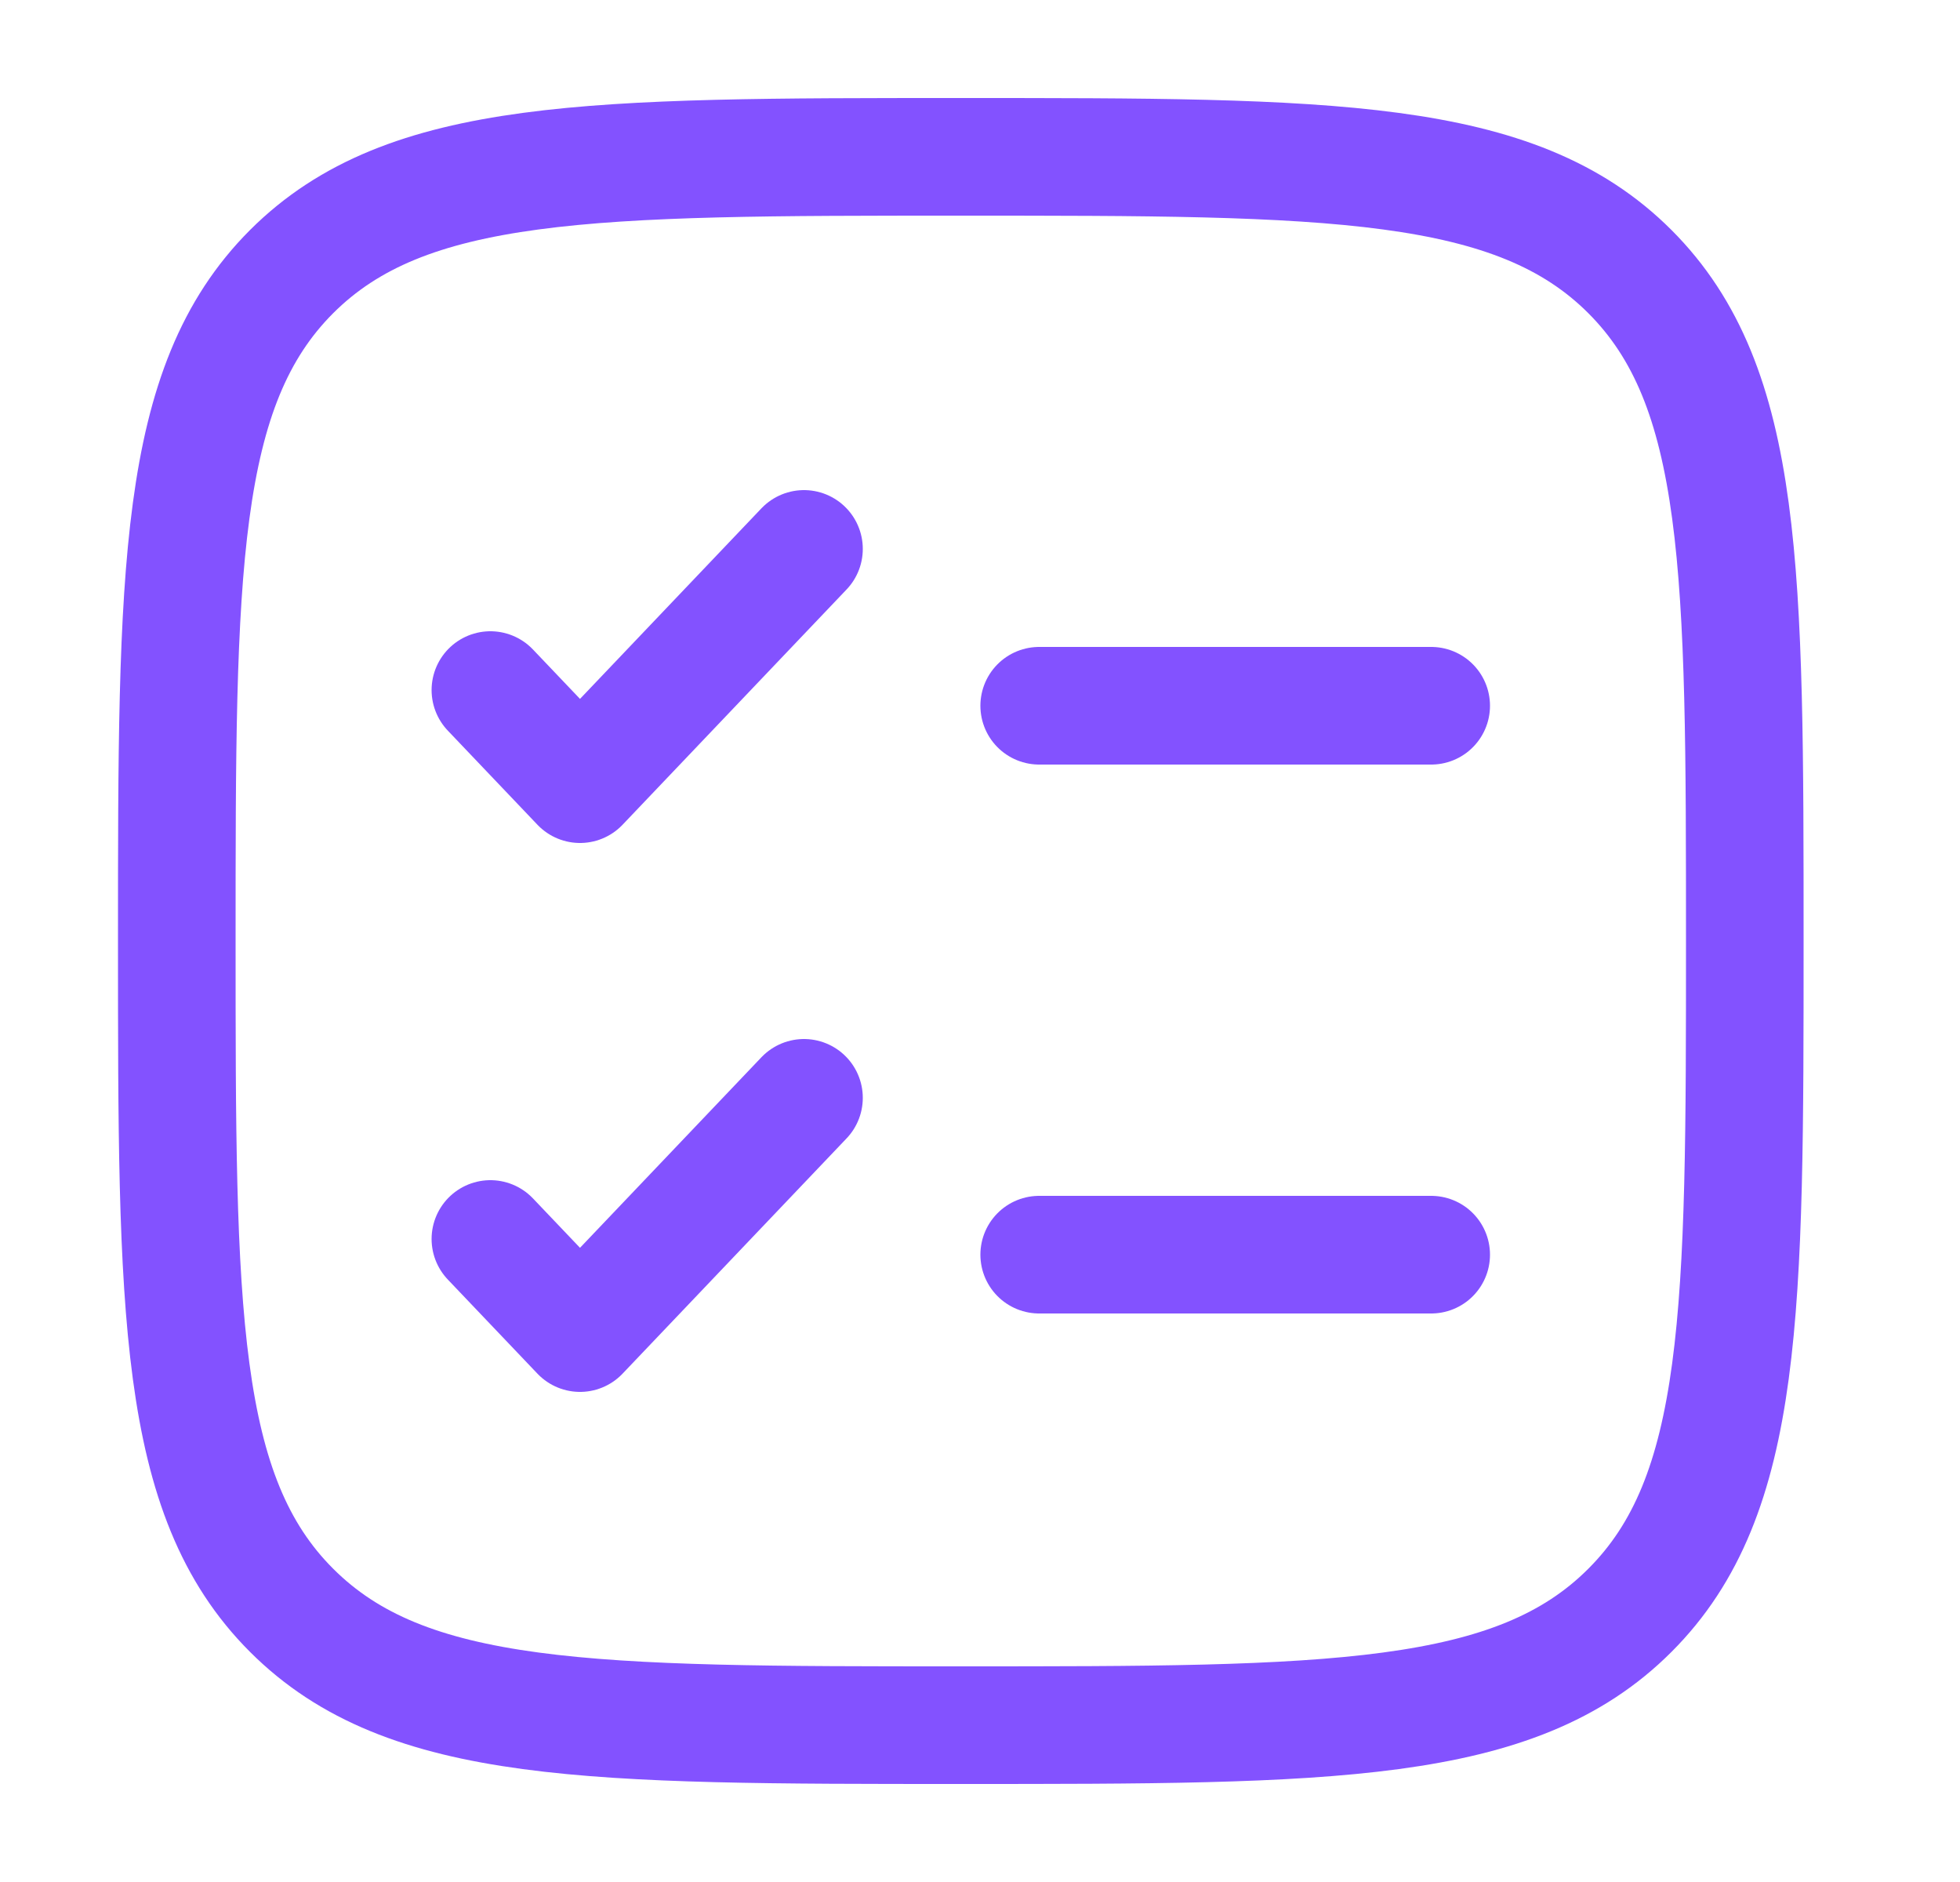
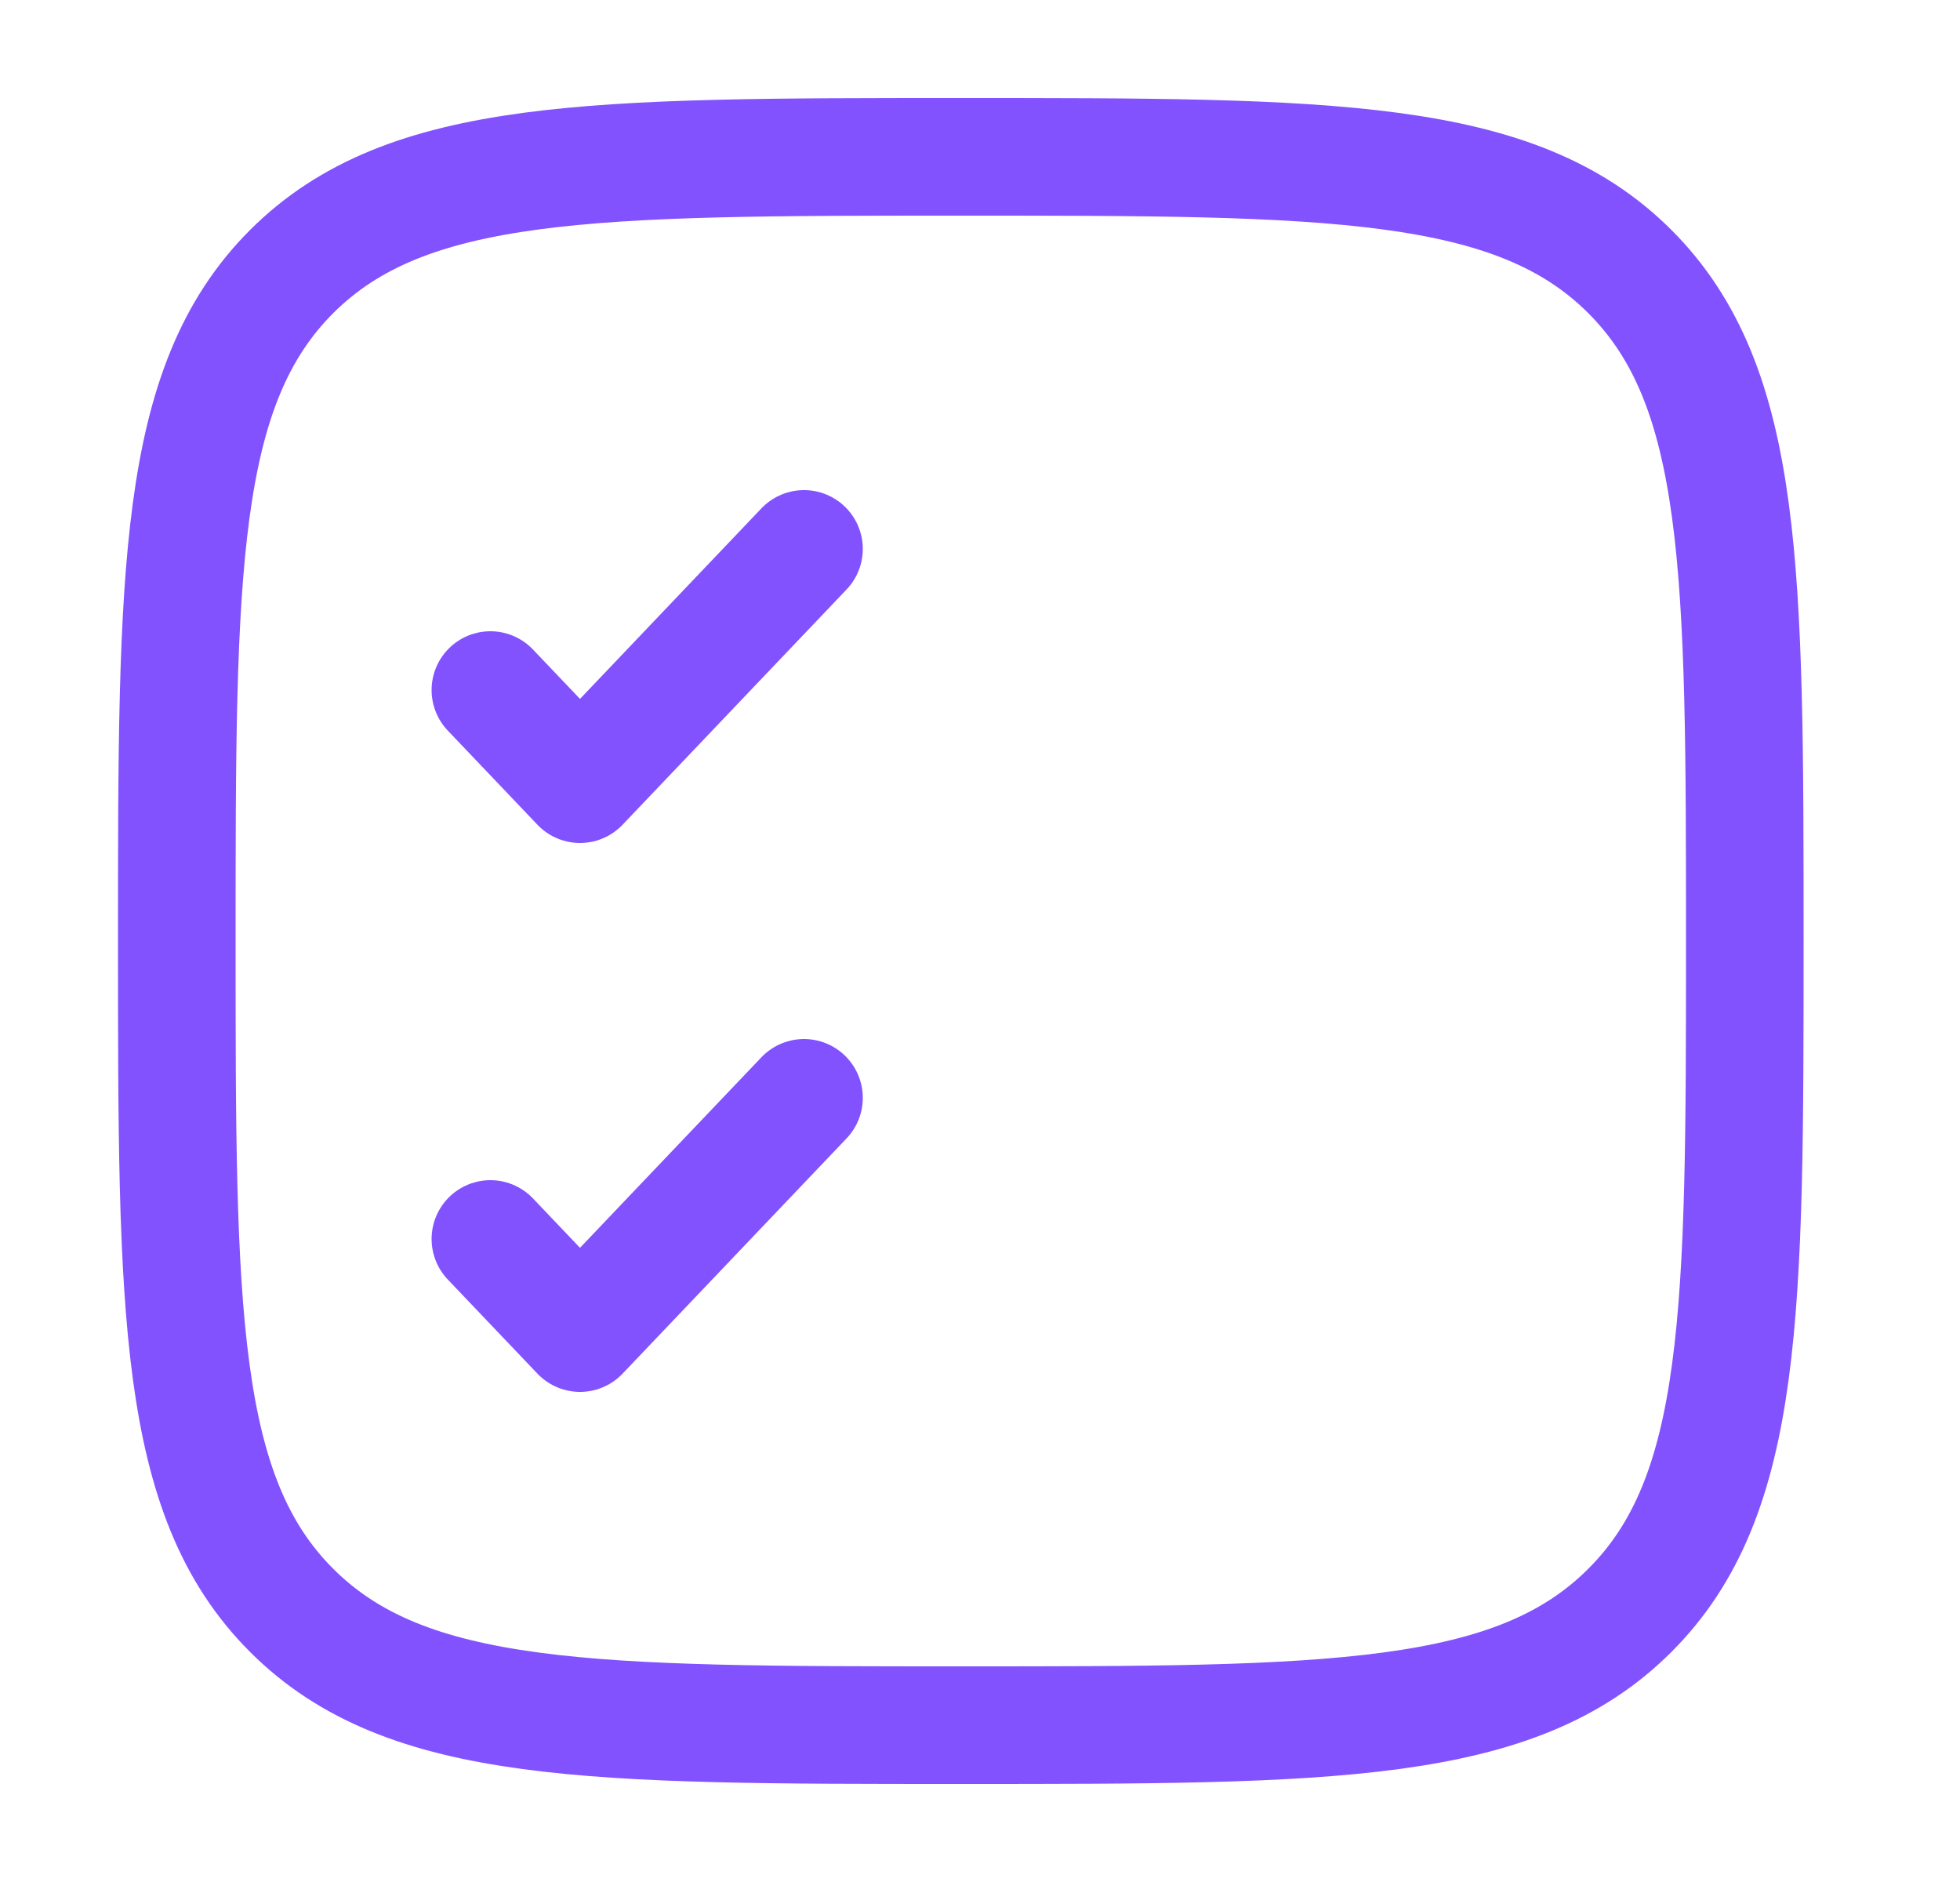
<svg xmlns="http://www.w3.org/2000/svg" width="25" height="24" viewBox="0 0 25 24" fill="none">
  <path d="M2.255 12C2.255 7.286 2.255 4.929 3.719 3.464C5.185 2 7.541 2 12.255 2C16.969 2 19.326 2 20.79 3.464C22.255 4.93 22.255 7.286 22.255 12C22.255 16.714 22.255 19.071 20.79 20.535C19.327 22 16.969 22 12.255 22C7.541 22 5.184 22 3.719 20.535C2.255 19.072 2.255 16.714 2.255 12Z" stroke="#8352FF" stroke-width="1.5" />
  <path d="M6.255 15.8L7.398 17L10.255 14M6.255 8.8L7.398 10L10.255 7" stroke="#8352FF" stroke-width="1.5" stroke-linecap="round" stroke-linejoin="round" />
-   <path d="M13.255 9H18.255M13.255 16H18.255" stroke="#8352FF" stroke-width="1.5" stroke-linecap="round" />
</svg>